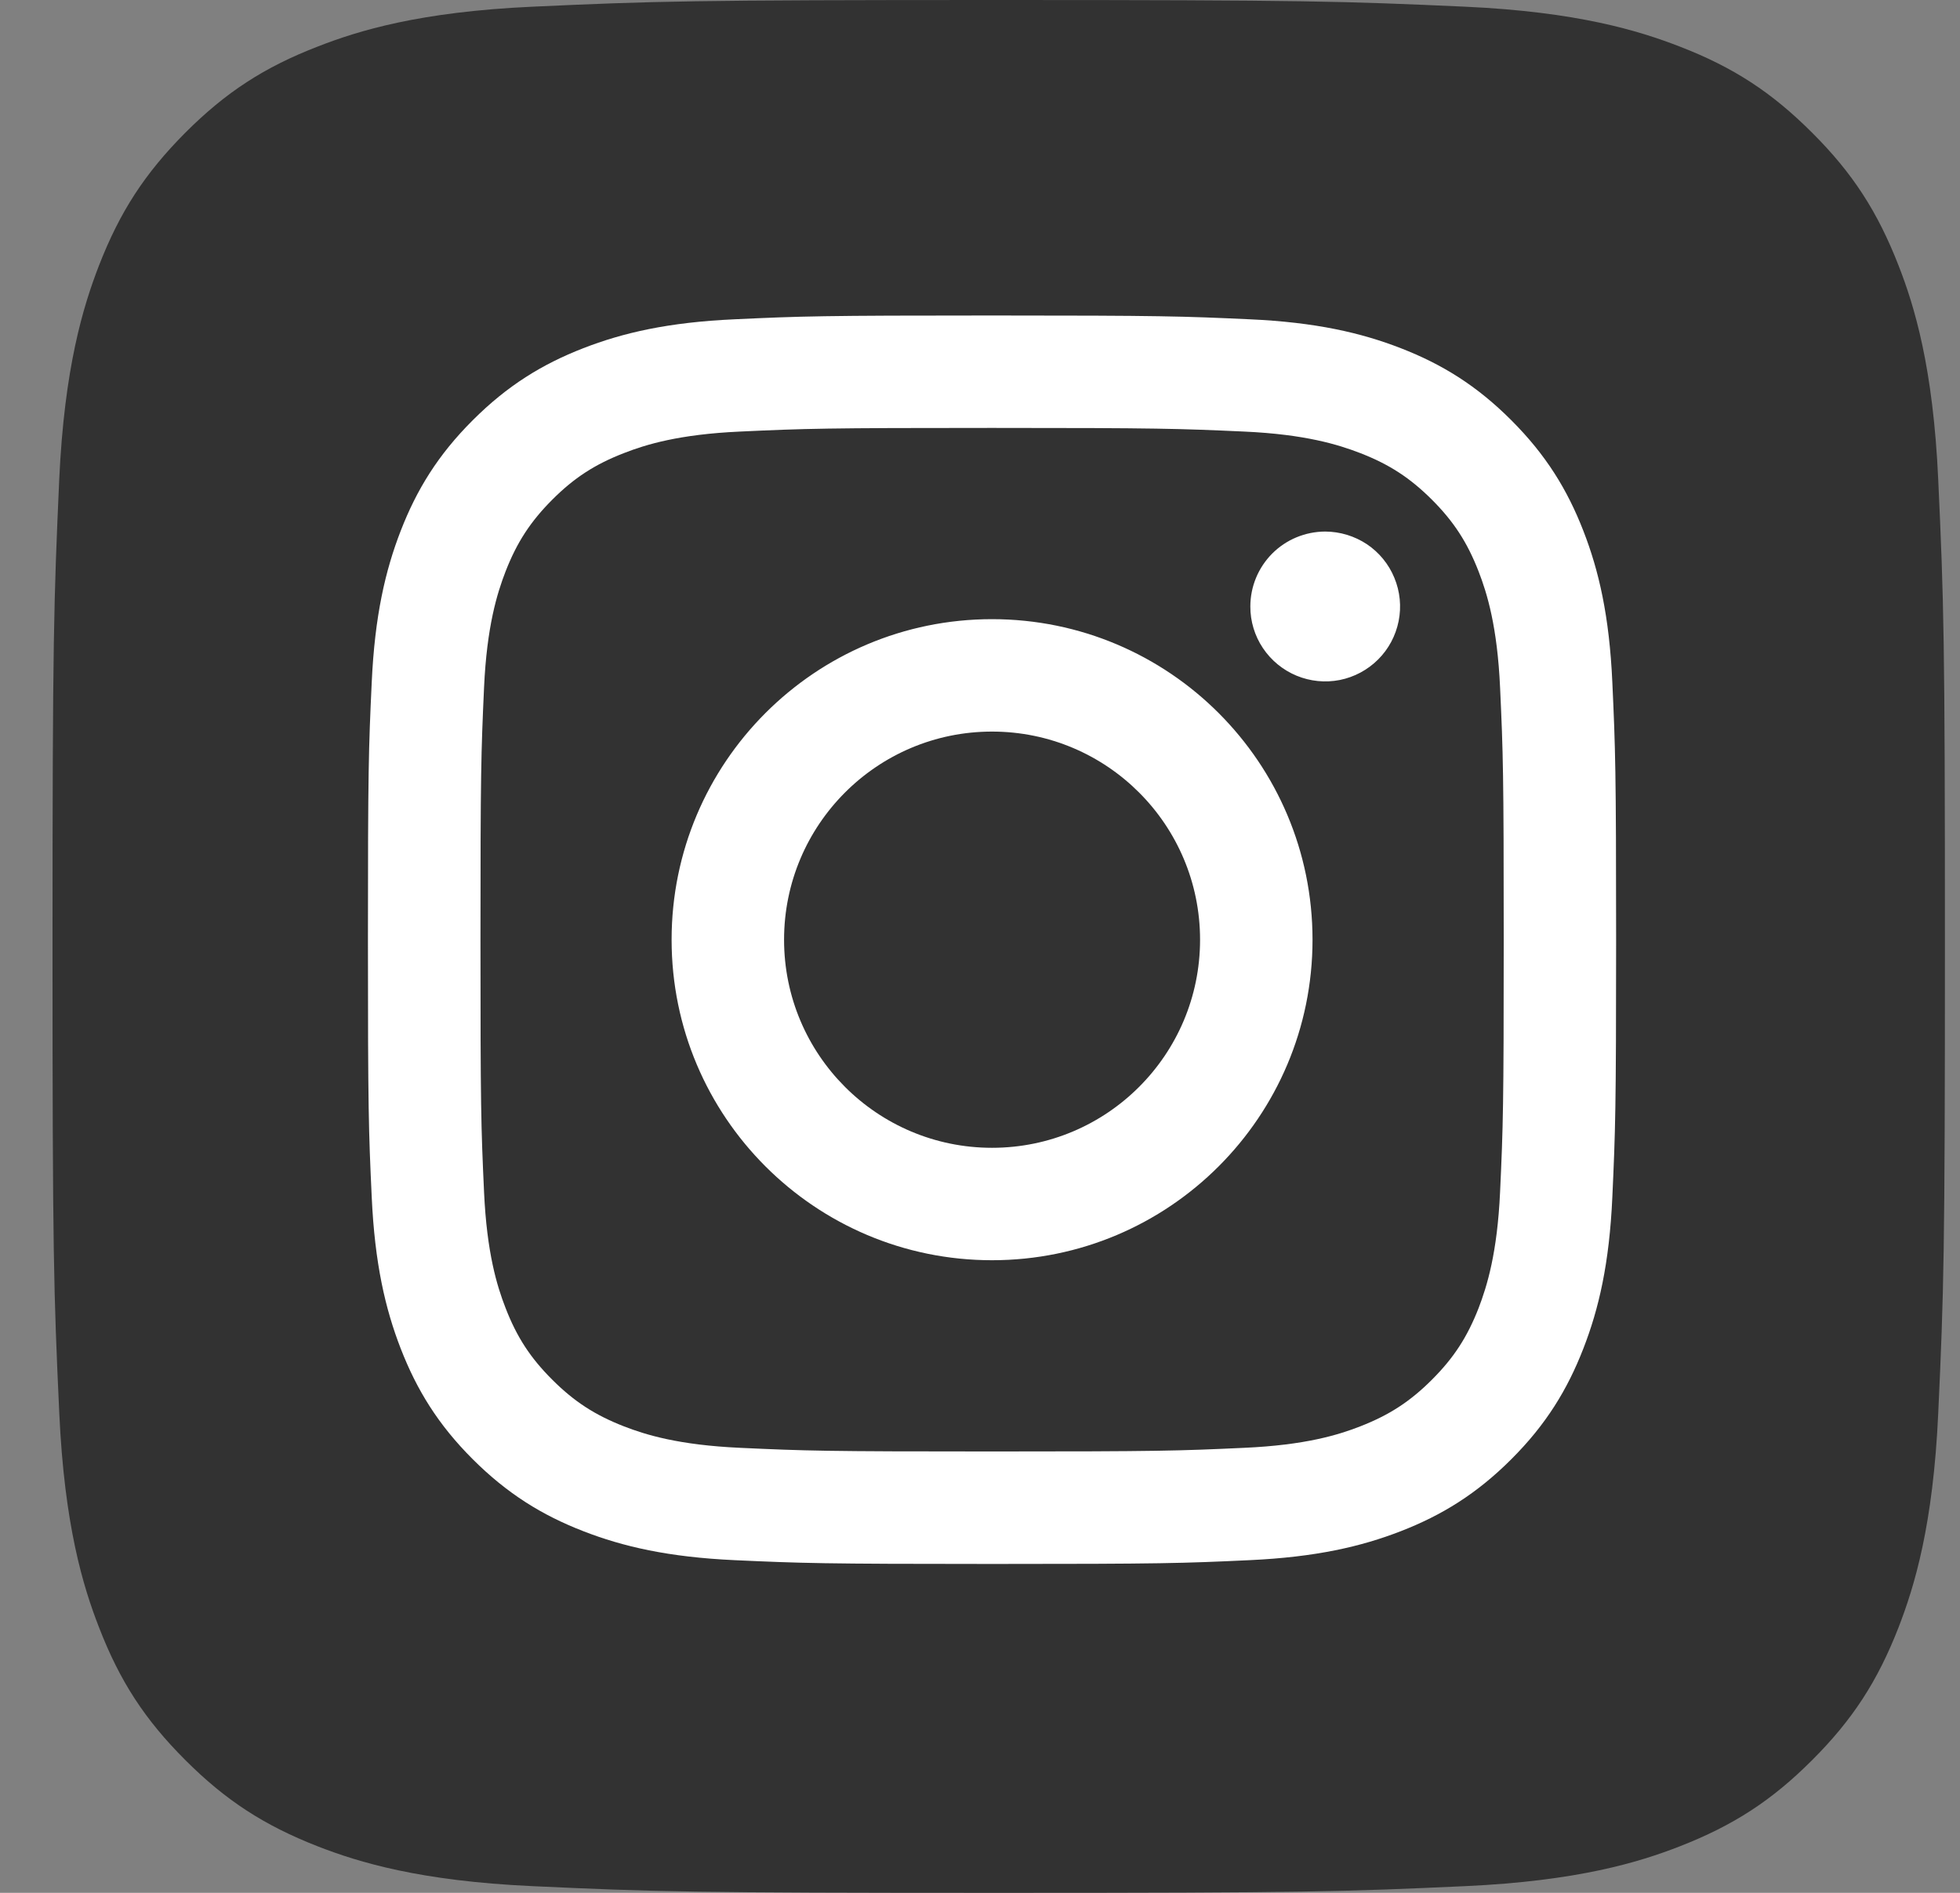
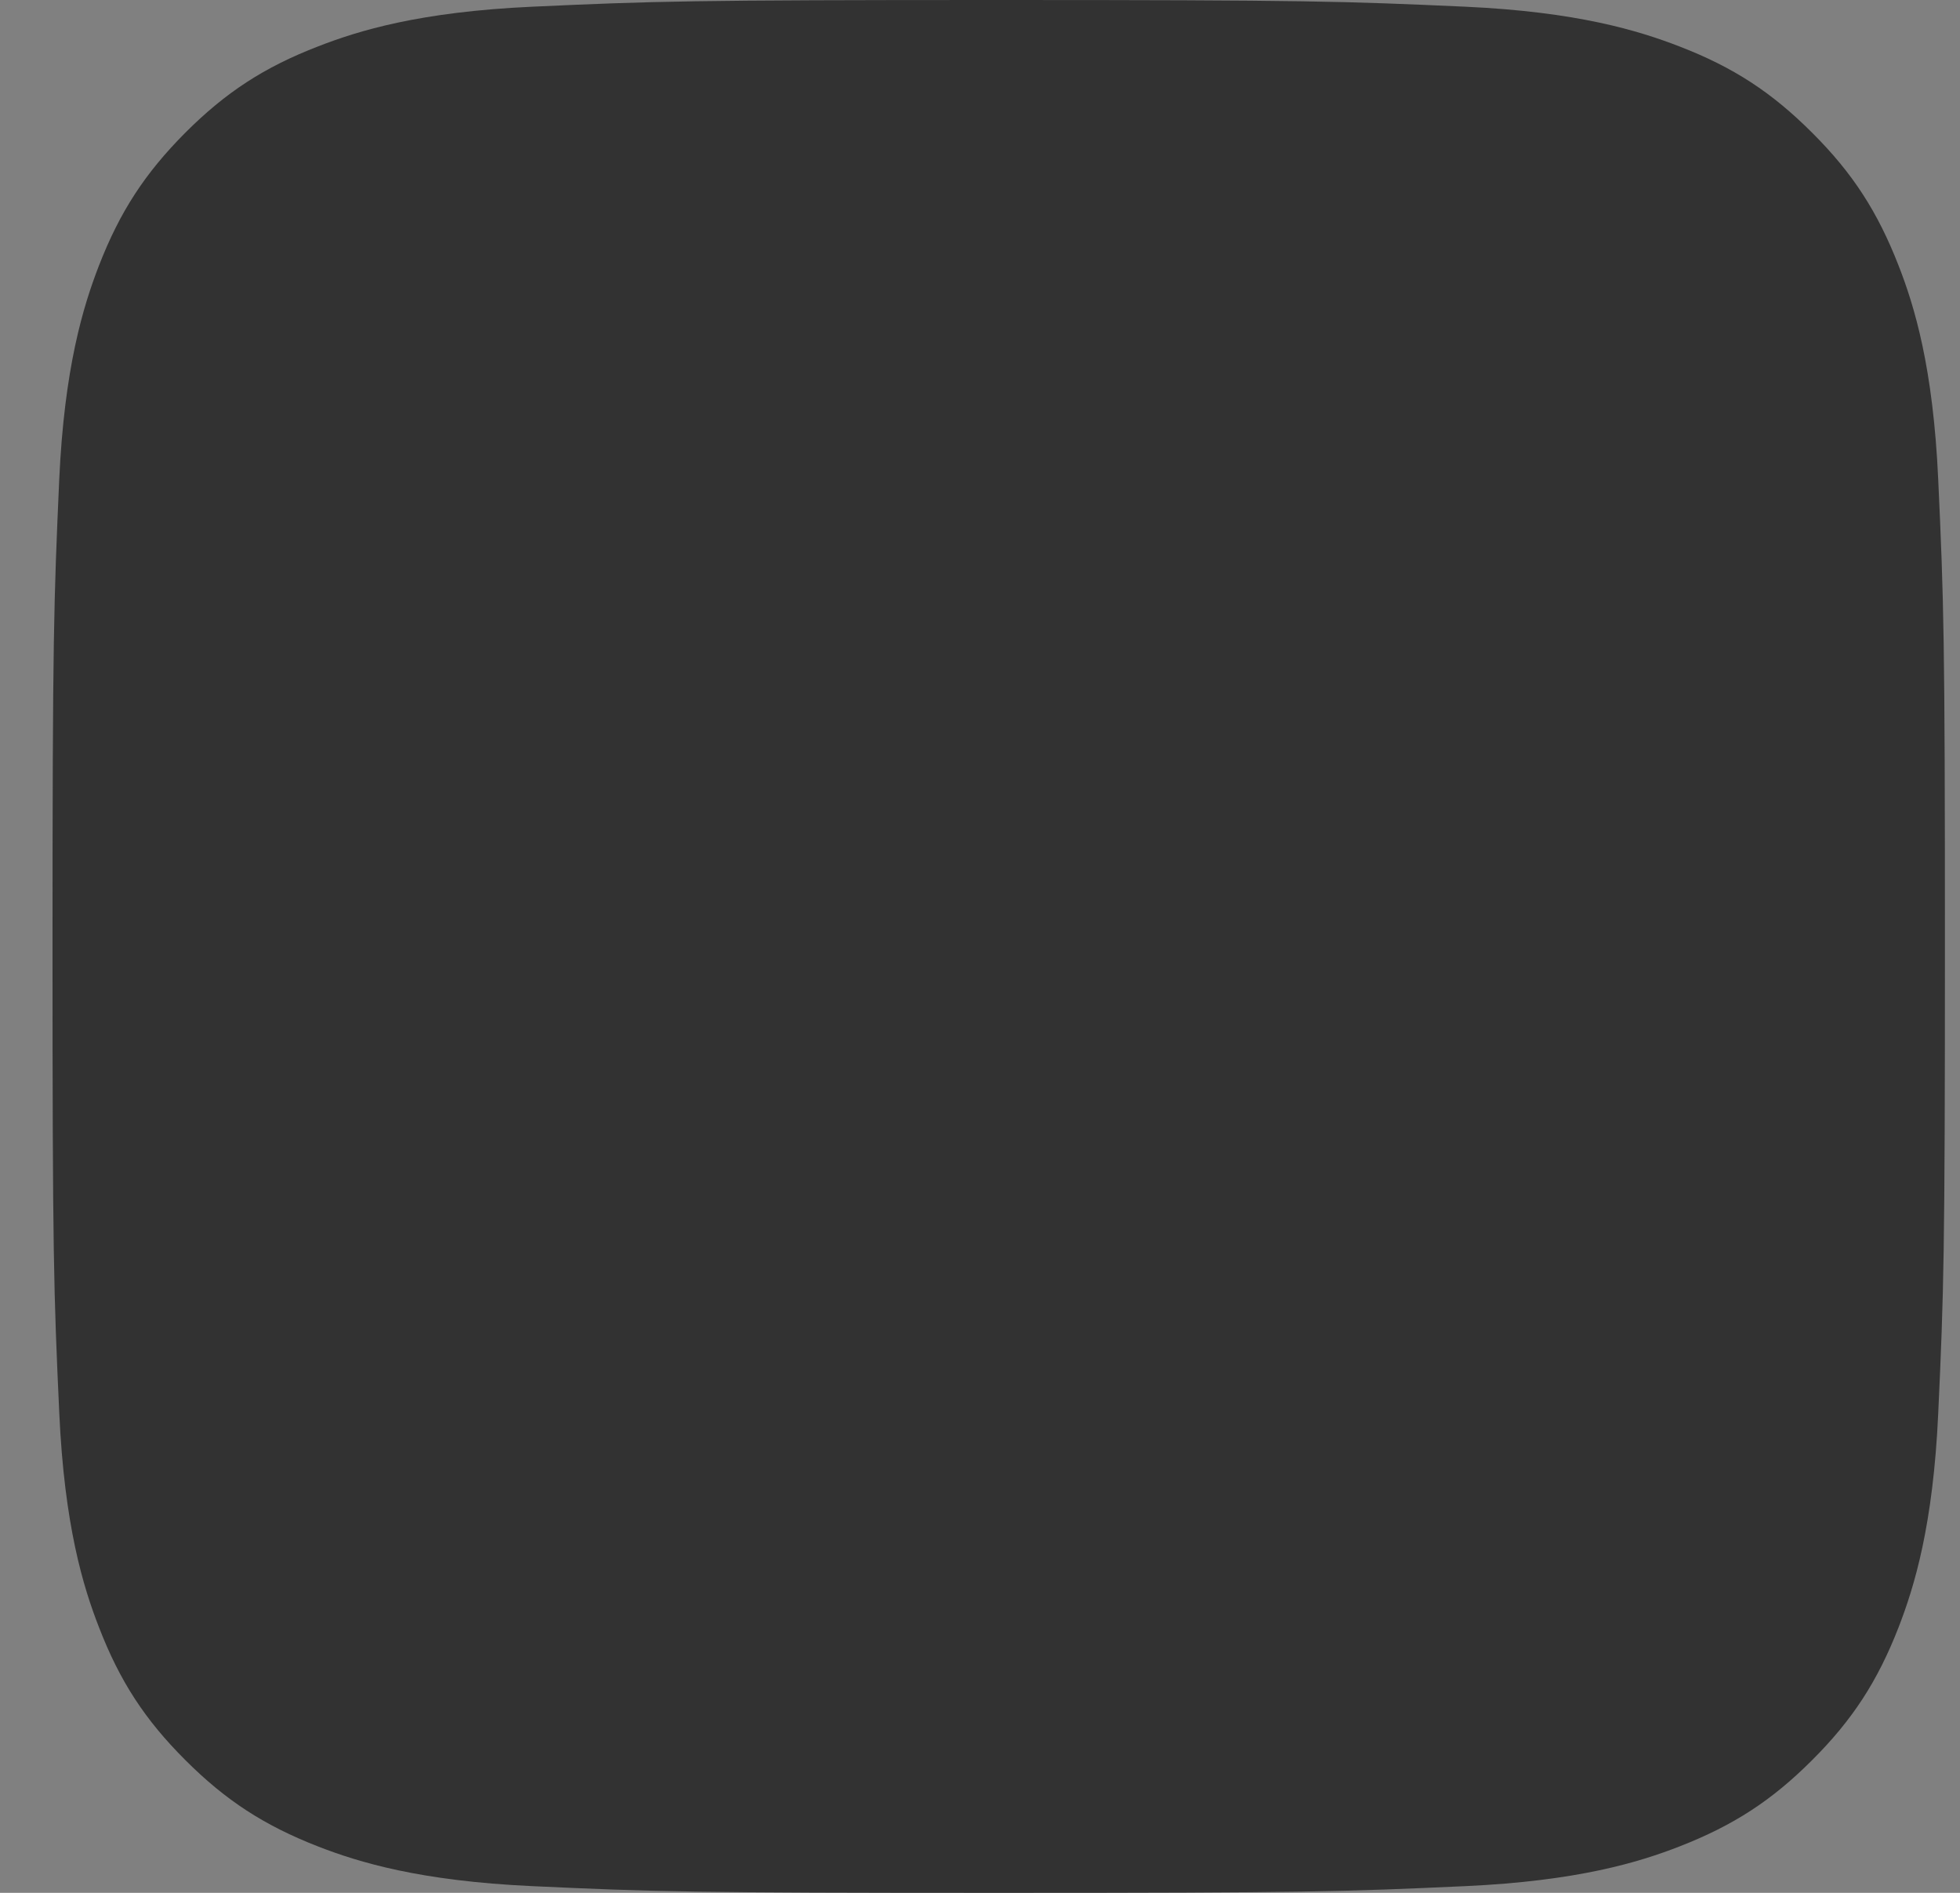
<svg xmlns="http://www.w3.org/2000/svg" width="29" height="28" viewBox="0 0 29 28" fill="none">
  <rect x="0" y="0" width="29" height="28" fill="#808080" stroke="none" />
  <path d="M7.877 27.901C6.212 27.825 5.308 27.548 4.706 27.314C3.909 27.003 3.34 26.634 2.742 26.036C2.144 25.439 1.773 24.87 1.465 24.073C1.23 23.471 0.953 22.567 0.877 20.902C0.794 19.102 0.777 18.561 0.777 14.001C0.777 9.441 0.796 8.902 0.876 7.1C0.952 5.435 1.231 4.532 1.464 3.929C1.774 3.131 2.145 2.563 2.741 1.964C3.339 1.366 3.907 0.995 4.705 0.687C5.307 0.452 6.211 0.175 7.877 0.099C9.677 0.017 10.218 0 14.777 0C19.337 0 19.877 0.018 21.678 0.099C23.343 0.175 24.246 0.454 24.849 0.687C25.647 0.995 26.215 1.366 26.813 1.964C27.412 2.561 27.78 3.131 28.091 3.928C28.326 4.529 28.603 5.434 28.678 7.099C28.761 8.901 28.777 9.44 28.777 14C28.777 18.559 28.761 19.1 28.678 20.902C28.603 22.567 28.324 23.471 28.091 24.073C27.78 24.87 27.411 25.439 26.813 26.036C26.216 26.634 25.647 27.003 24.849 27.314C24.248 27.548 23.343 27.825 21.678 27.901C19.878 27.983 19.337 28 14.777 28C10.218 28 9.677 27.984 7.877 27.901Z" fill="#323232" />
-   <path d="M11.601 13.901C11.601 12.201 12.978 10.822 14.678 10.822C16.378 10.822 17.756 12.201 17.756 13.901C17.756 15.601 16.378 16.979 14.678 16.979C12.978 16.979 11.601 15.601 11.601 13.901ZM9.937 13.901C9.937 16.52 12.059 18.642 14.678 18.642C17.297 18.642 19.42 16.52 19.42 13.901C19.42 11.282 17.297 9.159 14.678 9.159C12.059 9.159 9.937 11.282 9.937 13.901M18.5 8.971C18.499 9.19 18.564 9.405 18.686 9.587C18.808 9.769 18.981 9.911 19.183 9.995C19.386 10.079 19.608 10.101 19.823 10.059C20.038 10.016 20.236 9.91 20.391 9.755C20.546 9.601 20.651 9.403 20.694 9.188C20.737 8.973 20.715 8.75 20.631 8.548C20.548 8.345 20.406 8.172 20.224 8.05C20.041 7.929 19.827 7.864 19.608 7.863H19.608C19.314 7.864 19.032 7.98 18.824 8.188C18.617 8.396 18.5 8.677 18.5 8.971ZM10.948 21.417C10.047 21.376 9.558 21.226 9.233 21.1C8.802 20.932 8.494 20.732 8.171 20.409C7.847 20.086 7.647 19.779 7.48 19.348C7.353 19.022 7.203 18.533 7.162 17.633C7.117 16.659 7.109 16.367 7.109 13.901C7.109 11.435 7.118 11.143 7.162 10.169C7.203 9.269 7.354 8.78 7.48 8.454C7.648 8.023 7.848 7.716 8.171 7.392C8.494 7.069 8.801 6.869 9.233 6.702C9.558 6.575 10.047 6.425 10.948 6.384C11.921 6.339 12.213 6.33 14.678 6.33C17.143 6.33 17.436 6.34 18.41 6.384C19.31 6.425 19.799 6.576 20.125 6.702C20.556 6.869 20.863 7.069 21.187 7.392C21.51 7.715 21.71 8.023 21.878 8.455C22.004 8.78 22.154 9.269 22.195 10.169C22.24 11.143 22.249 11.435 22.249 13.901C22.249 16.367 22.24 16.659 22.195 17.633C22.154 18.533 22.003 19.022 21.878 19.348C21.71 19.779 21.51 20.086 21.187 20.409C20.864 20.732 20.556 20.932 20.125 21.1C19.8 21.227 19.31 21.377 18.41 21.417C17.437 21.462 17.144 21.471 14.678 21.471C12.212 21.471 11.921 21.462 10.948 21.417M10.871 4.723C9.888 4.767 9.216 4.923 8.63 5.151C8.023 5.387 7.508 5.703 6.994 6.217C6.48 6.73 6.165 7.244 5.929 7.852C5.701 8.439 5.545 9.111 5.5 10.094C5.454 11.078 5.444 11.393 5.444 13.901C5.444 16.409 5.454 16.723 5.5 17.708C5.545 18.691 5.701 19.362 5.929 19.949C6.165 20.556 6.48 21.072 6.994 21.585C7.508 22.098 8.022 22.414 8.63 22.65C9.217 22.878 9.888 23.034 10.871 23.079C11.856 23.124 12.171 23.135 14.678 23.135C17.186 23.135 17.501 23.125 18.485 23.079C19.468 23.034 20.14 22.878 20.727 22.65C21.334 22.414 21.849 22.098 22.362 21.585C22.876 21.072 23.191 20.556 23.427 19.949C23.656 19.362 23.812 18.691 23.856 17.708C23.901 16.723 23.912 16.409 23.912 13.901C23.912 11.393 23.901 11.078 23.856 10.094C23.812 9.111 23.656 8.439 23.427 7.852C23.191 7.245 22.876 6.731 22.362 6.217C21.849 5.703 21.334 5.387 20.727 5.151C20.14 4.923 19.468 4.767 18.486 4.723C17.501 4.678 17.187 4.667 14.679 4.667C12.172 4.667 11.857 4.677 10.871 4.723" fill="white" />
</svg>